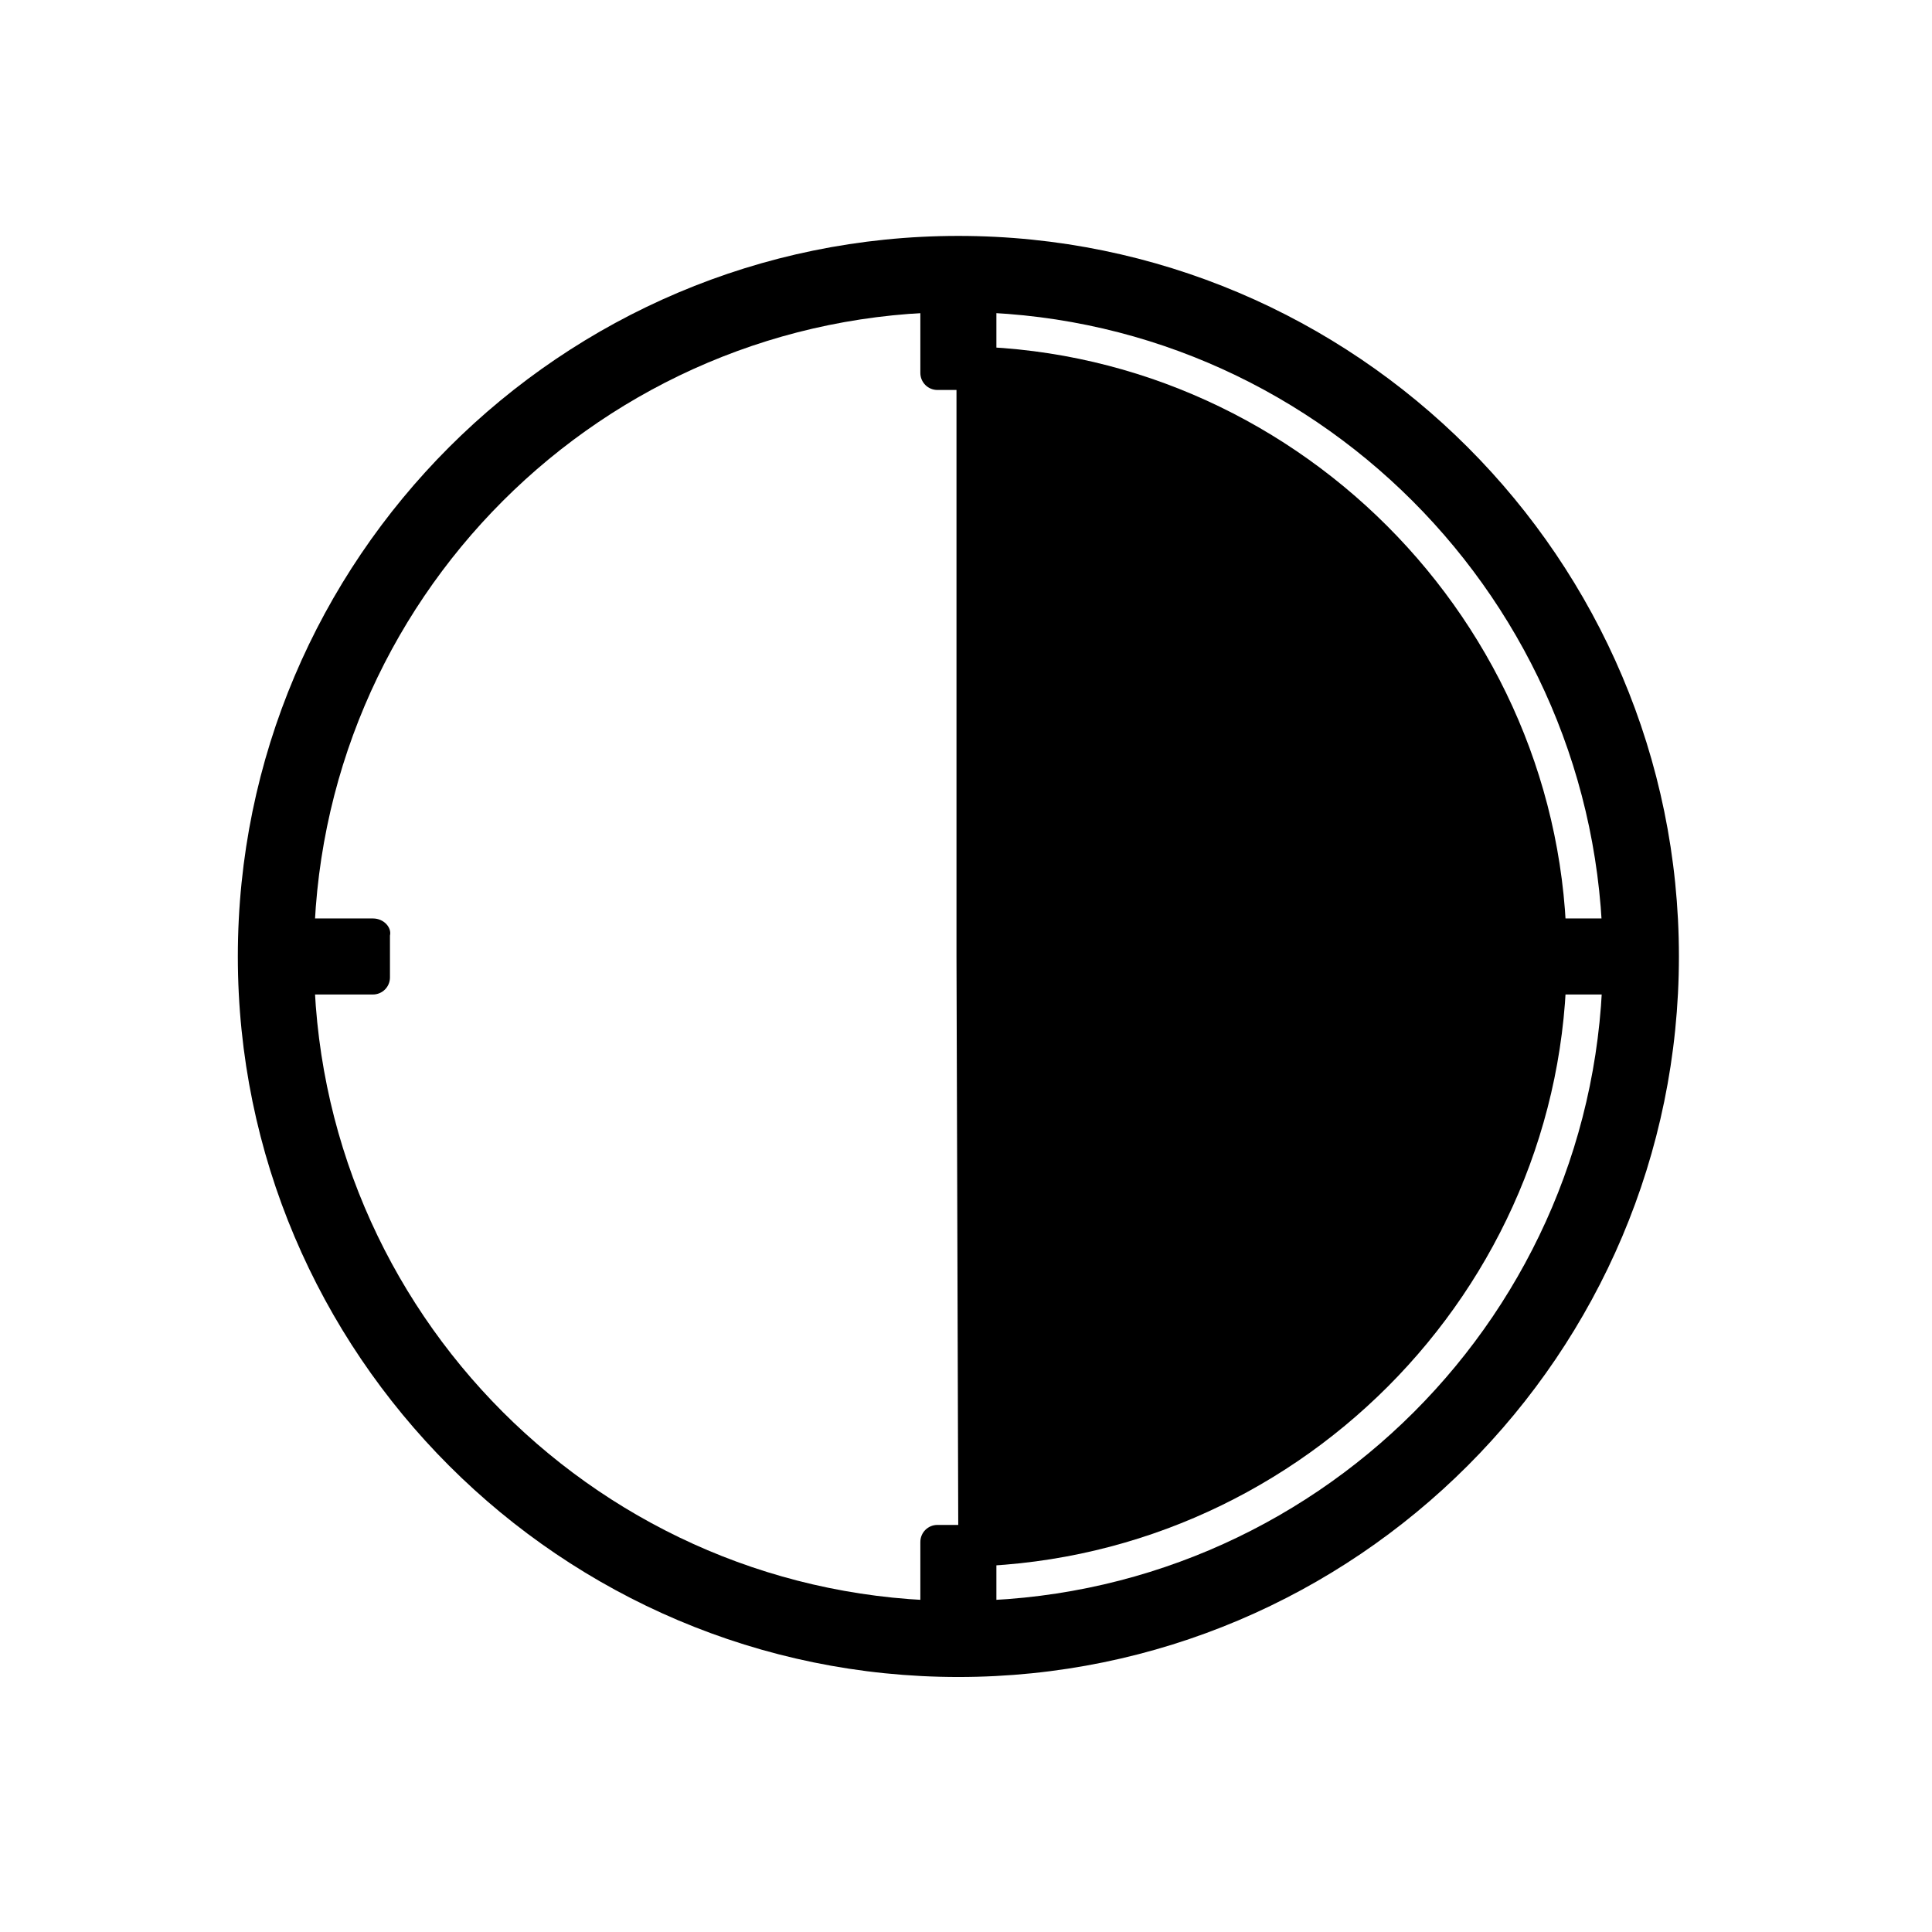
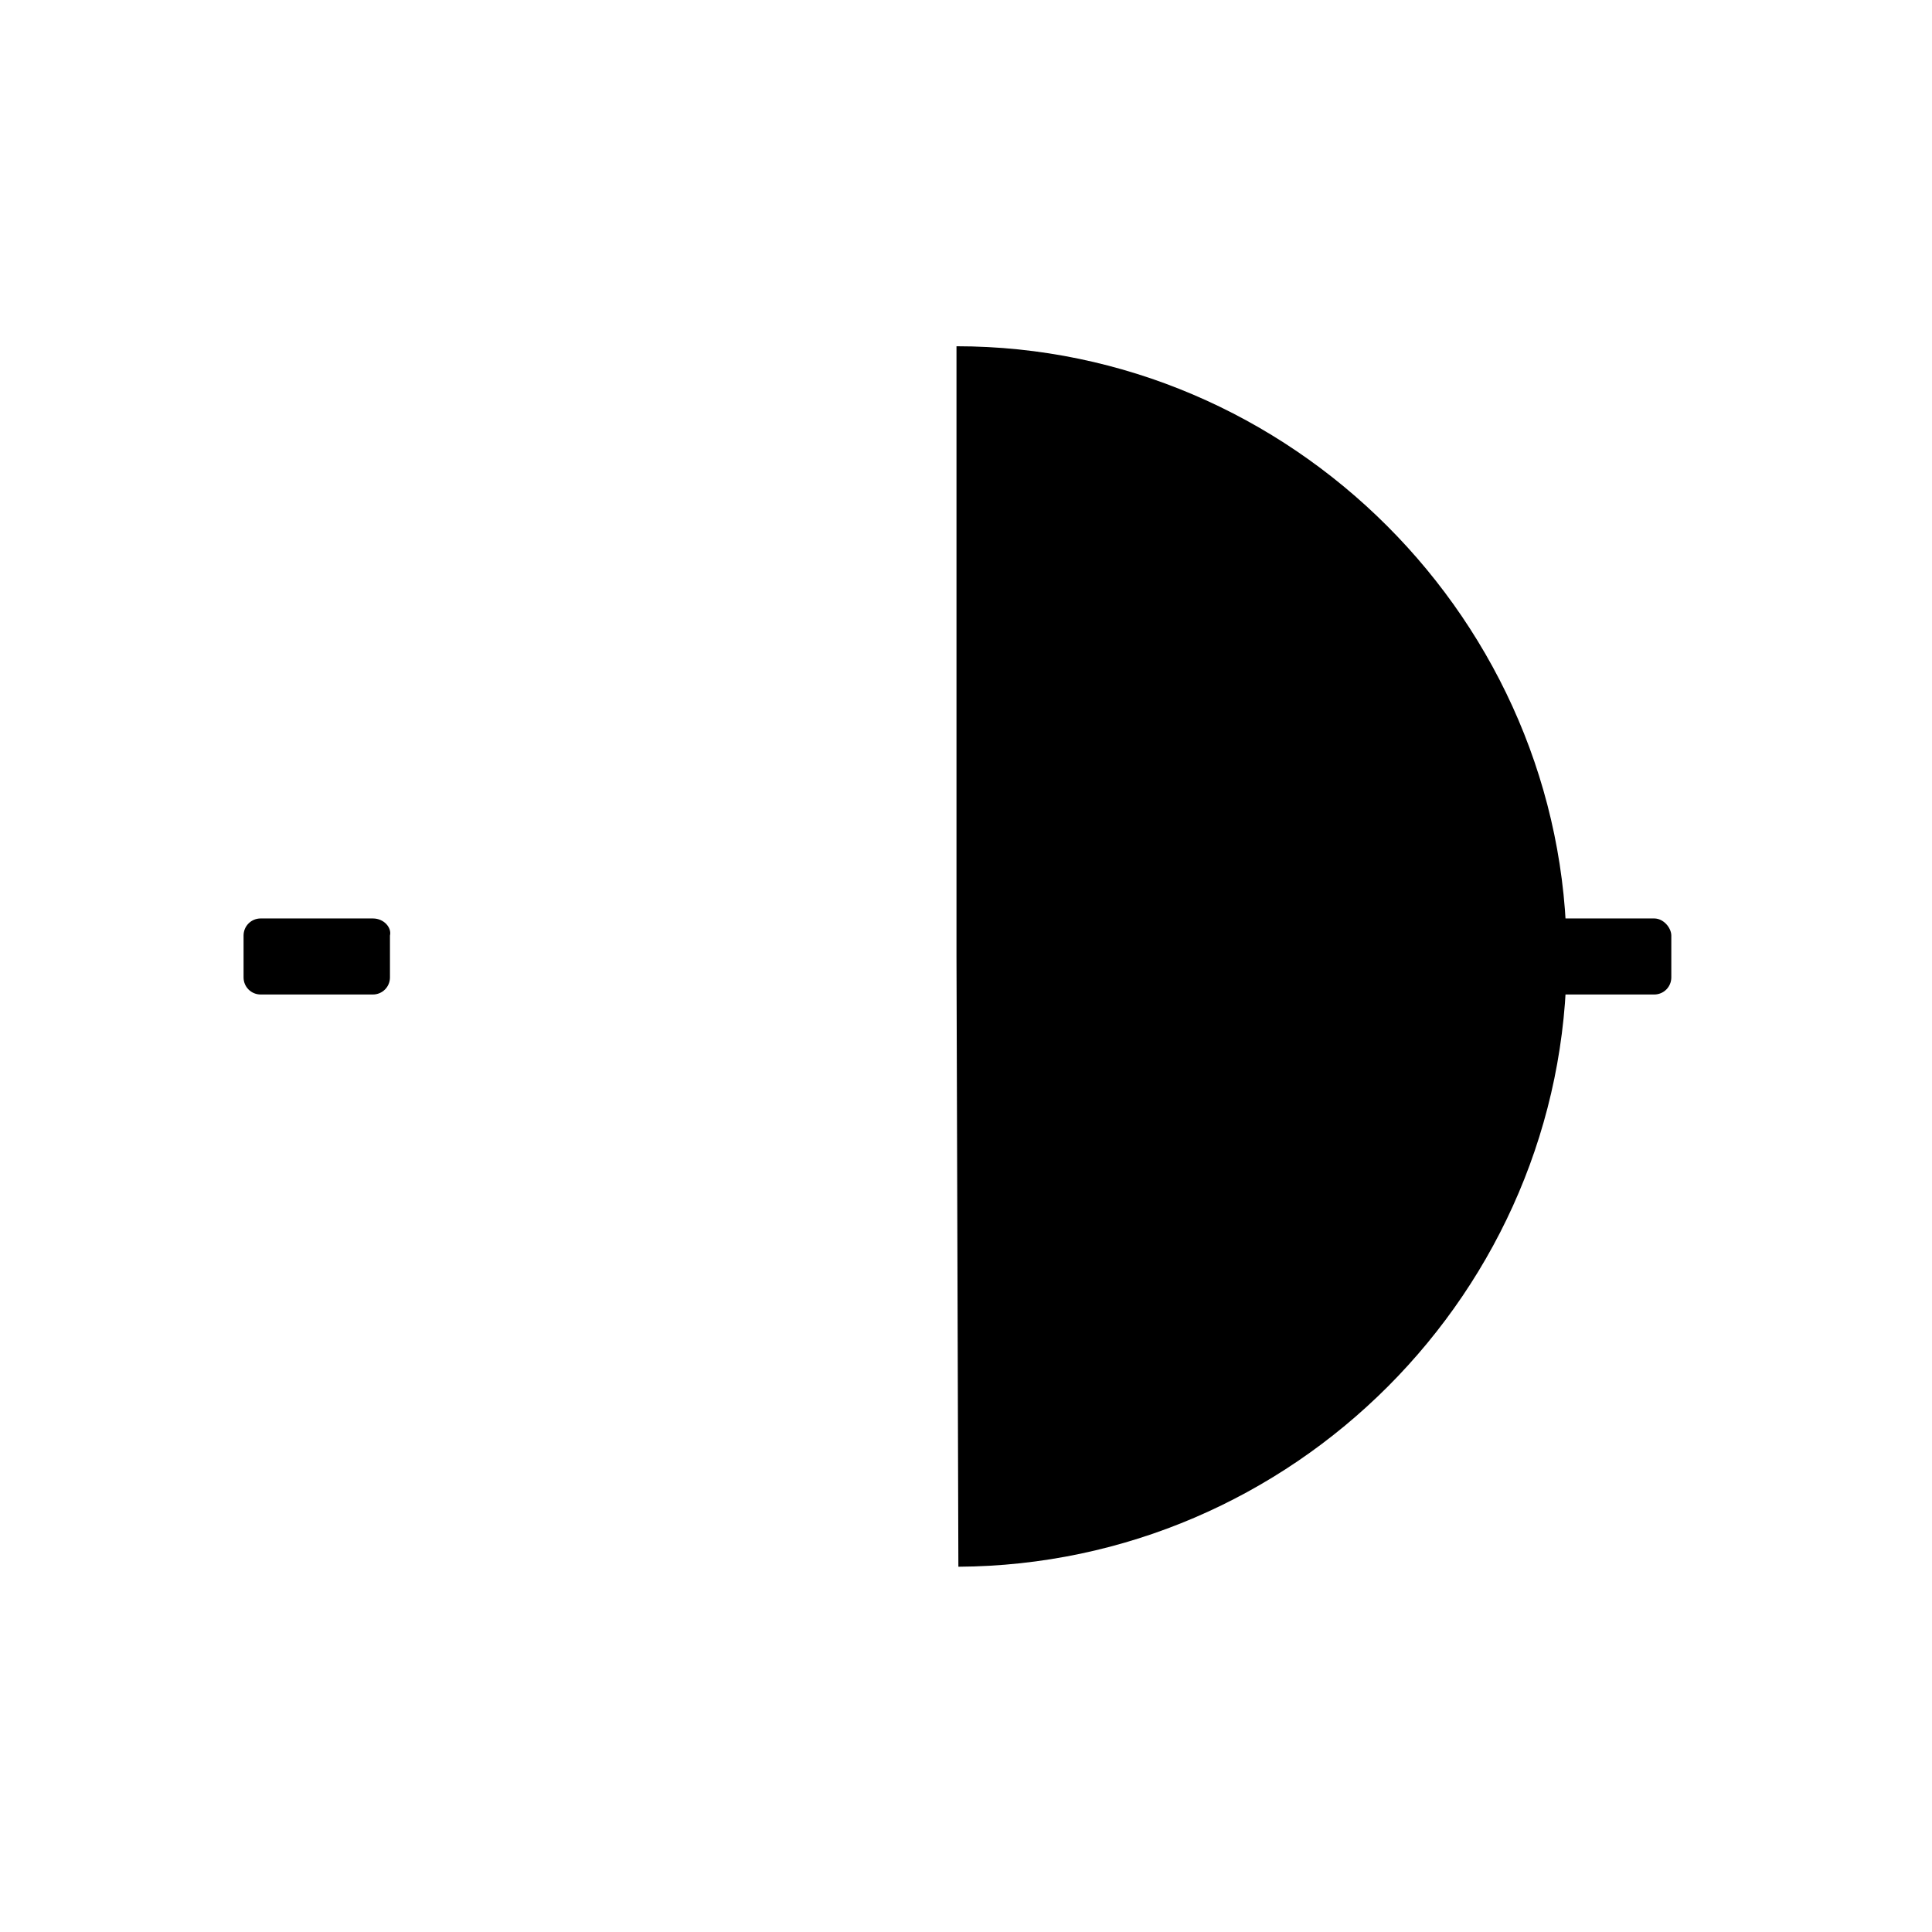
<svg xmlns="http://www.w3.org/2000/svg" fill="#000000" width="800px" height="800px" version="1.1" viewBox="144 144 512 512">
  <g>
    <path d="m242.81 387.4h-29.727c-2.519 0-4.535 2.016-4.535 4.535v11.082c0 2.519 2.016 4.535 4.535 4.535h29.727c2.519 0 4.535-2.016 4.535-4.535v-11.082c0.504-2.016-1.512-4.535-4.535-4.535z" />
    <path d="m582.38 387.4h-29.727c-2.519 0-4.535 2.016-4.535 4.535v11.082c0 2.519 2.016 4.535 4.535 4.535h29.727c2.519 0 4.535-2.016 4.535-4.535v-11.082c-0.004-2.016-2.016-4.535-4.535-4.535z" />
-     <path d="m403.52 548.12h-11.082c-2.519 0-4.535 2.016-4.535 4.535v29.727c0 2.519 2.016 4.535 4.535 4.535h11.082c2.519 0 4.535-2.016 4.535-4.535v-29.727c0-2.519-2.016-4.535-4.535-4.535z" />
-     <path d="m403.52 208.55h-11.082c-2.519 0-4.535 2.016-4.535 4.535v29.727c0 2.519 2.016 4.535 4.535 4.535h11.082c2.519 0 4.535-2.016 4.535-4.535v-29.223c0-3.023-2.016-5.039-4.535-5.039z" />
    <path d="m397.48 397.48v-161.72c88.672 0 161.72 73.051 161.72 161.72s-72.547 161.22-161.22 161.72z" />
-     <path d="m397.98 588.42c-105.3 0-190.95-85.648-190.95-190.95 0-105.3 85.648-190.95 190.95-190.95s190.95 85.648 190.95 190.95c-0.004 105.3-85.648 190.95-190.95 190.95zm0-361.73c-94.211 0-170.79 76.578-170.79 170.79 0 94.211 76.578 170.79 170.79 170.79 94.211 0 170.79-76.578 170.79-170.79-0.508-94.215-77.086-170.79-170.79-170.79z" />
  </g>
</svg>